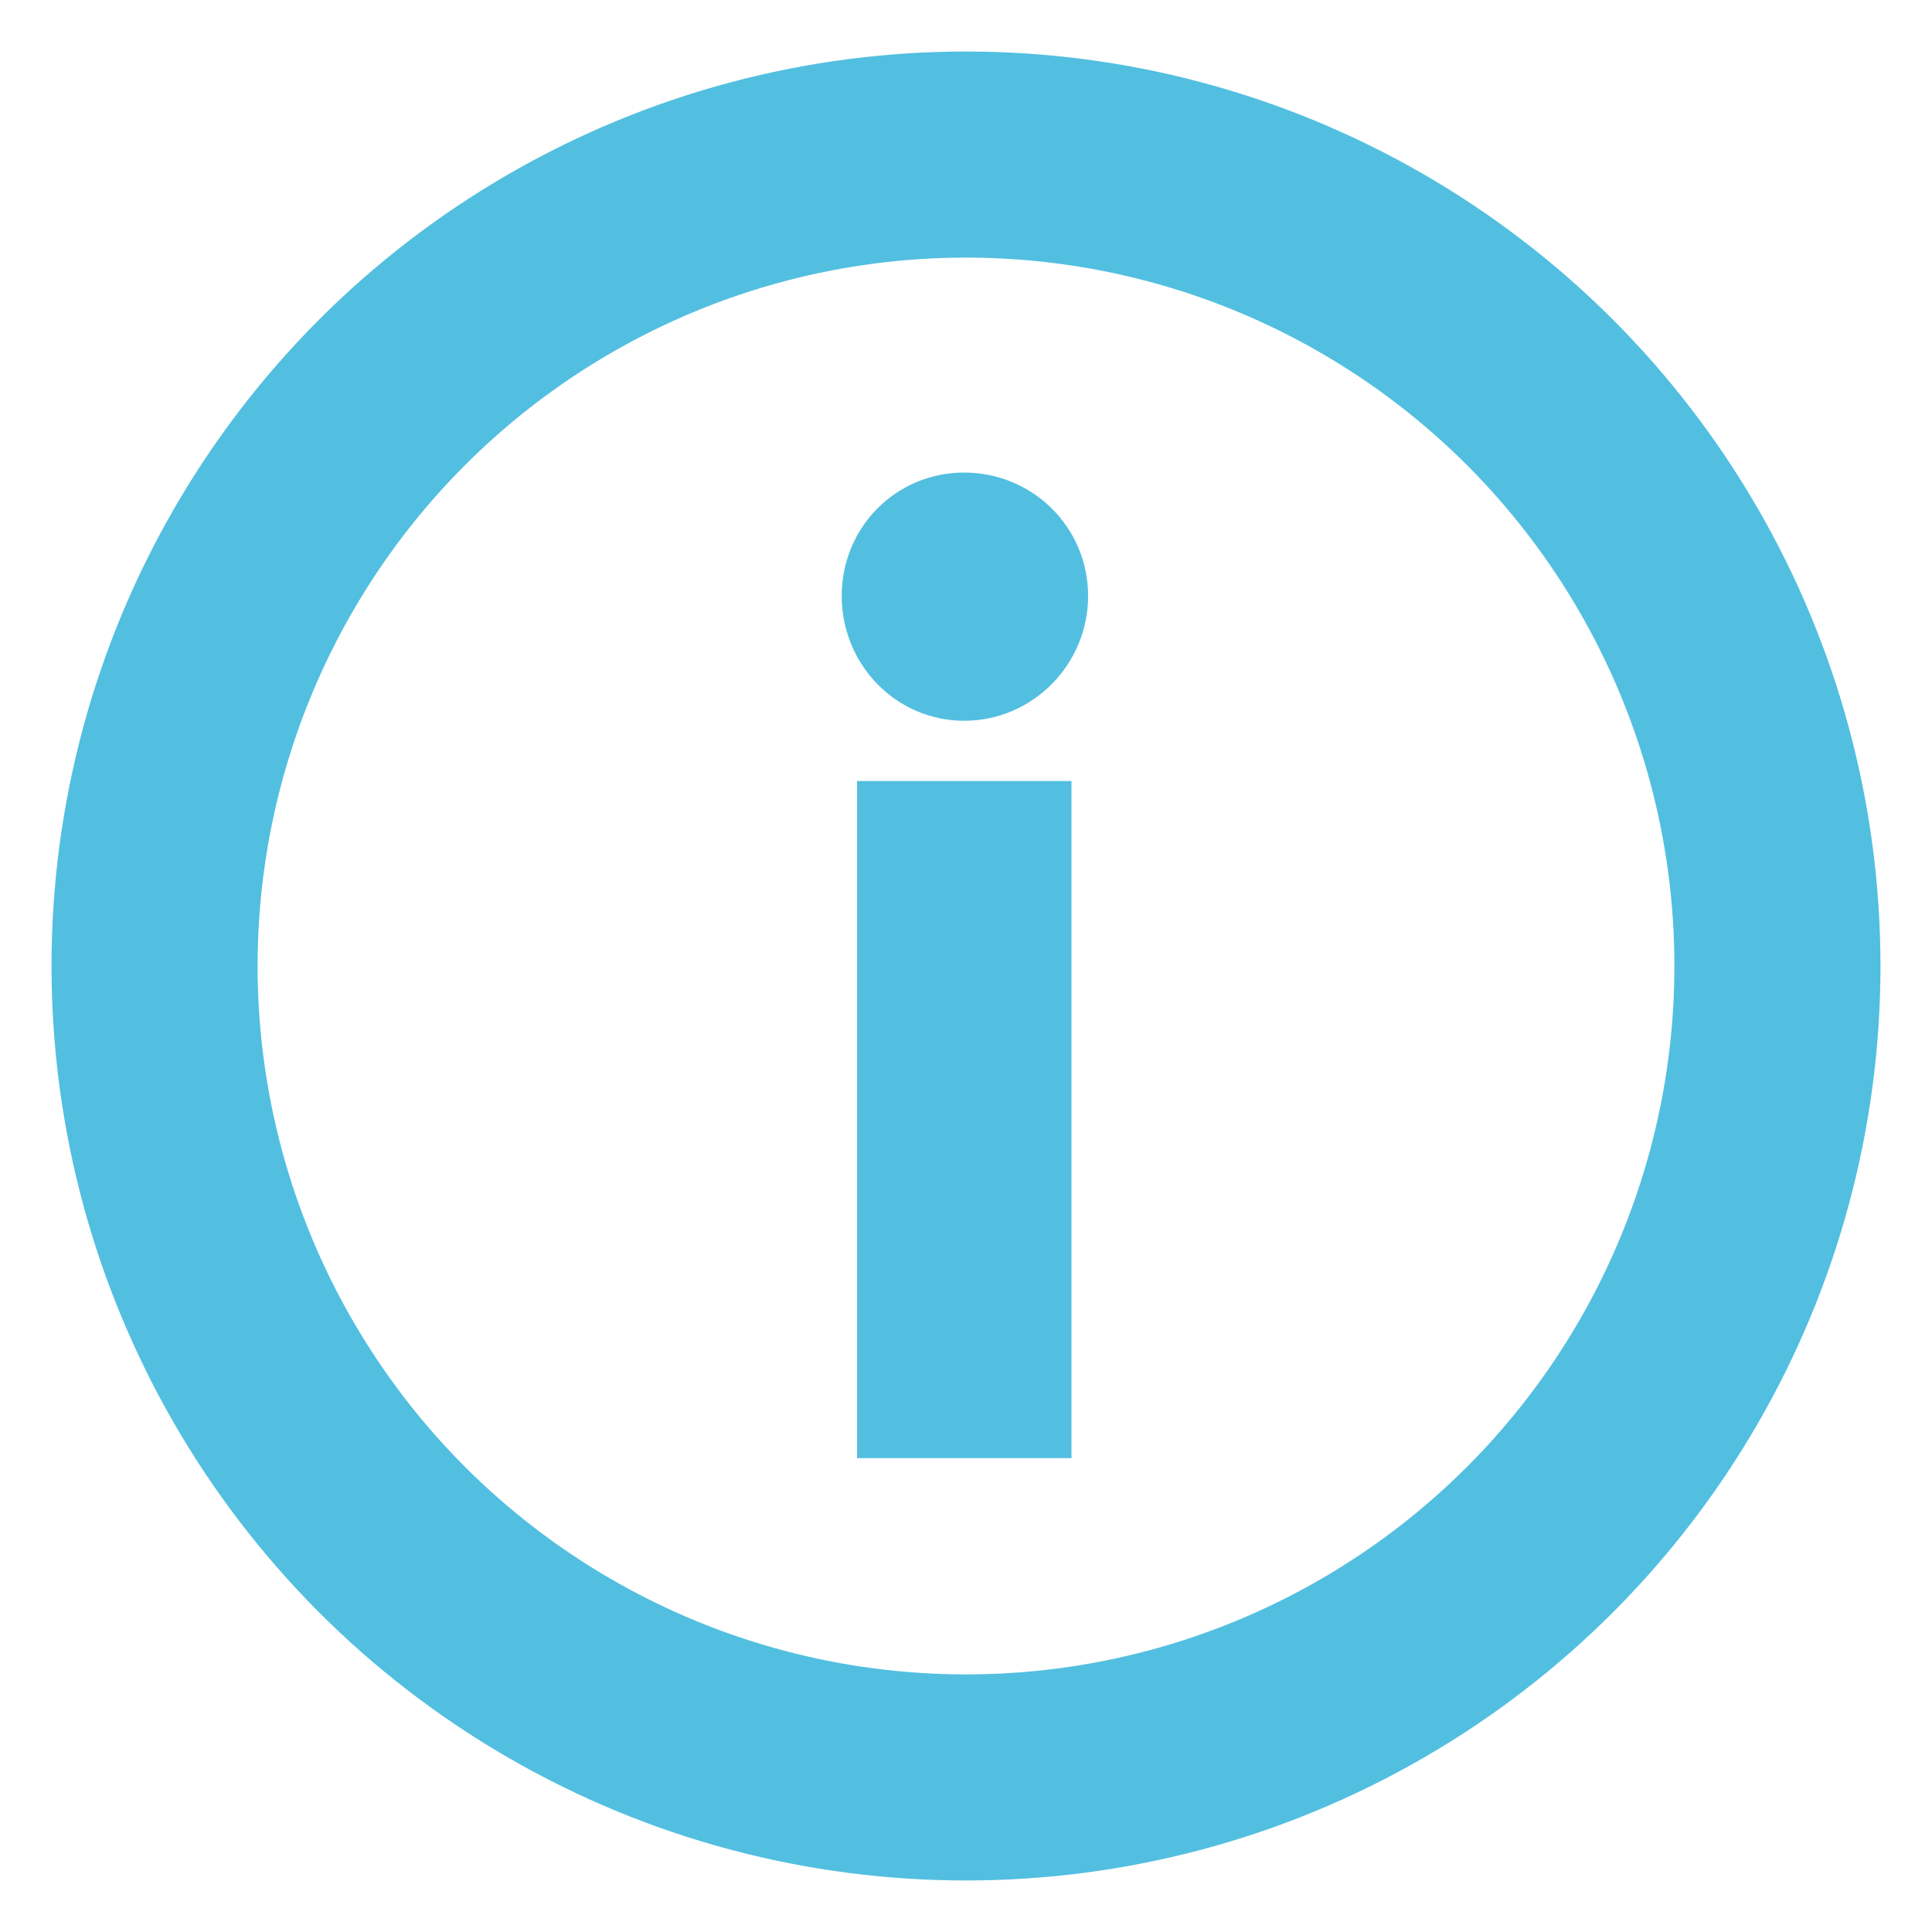
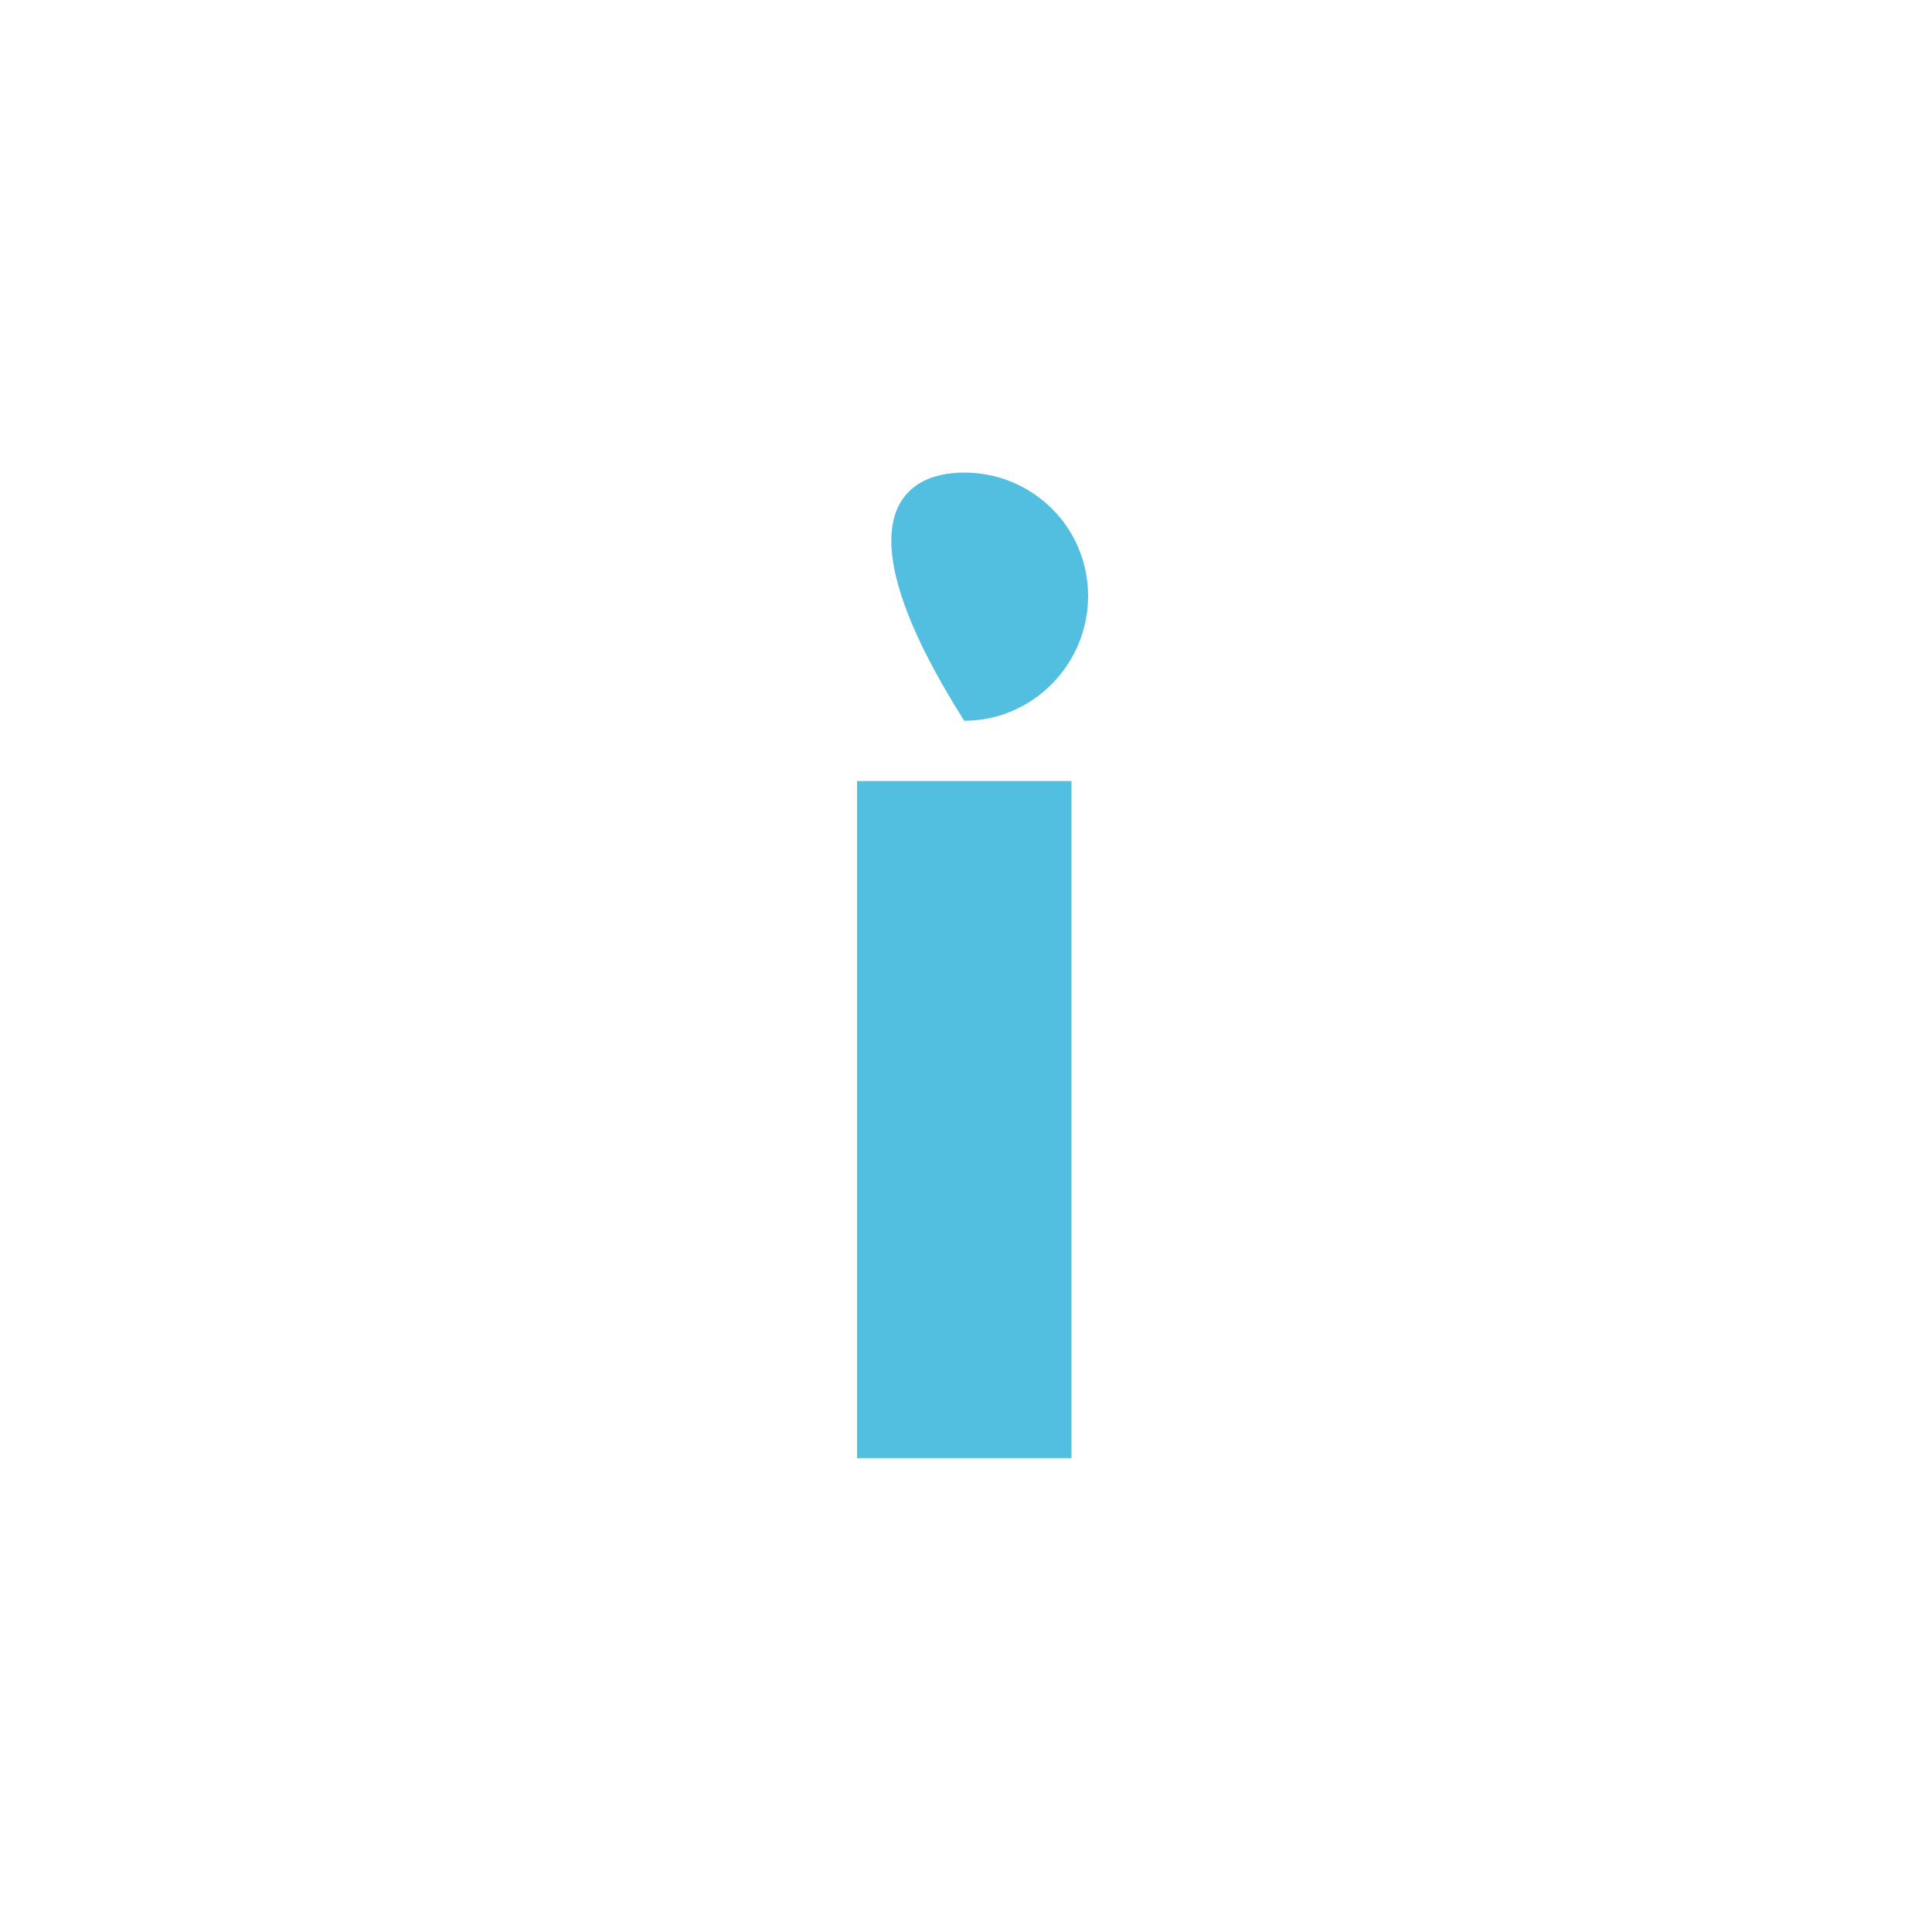
<svg xmlns="http://www.w3.org/2000/svg" width="15" height="15" viewBox="0 0 15 15" fill="none">
-   <circle cx="7.5" cy="7.5" r="6.3" stroke="#52BFE0" stroke-width="1.6" />
-   <path d="M7.486 5.596C6.957 5.596 6.535 5.16 6.535 4.627C6.535 4.093 6.957 3.669 7.486 3.669C8.016 3.669 8.448 4.093 8.448 4.627C8.448 5.16 8.016 5.596 7.486 5.596ZM8.319 11.321H6.654V6.064H8.319V11.321Z" fill="#52BFE0" />
+   <path d="M7.486 5.596C6.535 4.093 6.957 3.669 7.486 3.669C8.016 3.669 8.448 4.093 8.448 4.627C8.448 5.16 8.016 5.596 7.486 5.596ZM8.319 11.321H6.654V6.064H8.319V11.321Z" fill="#52BFE0" />
</svg>